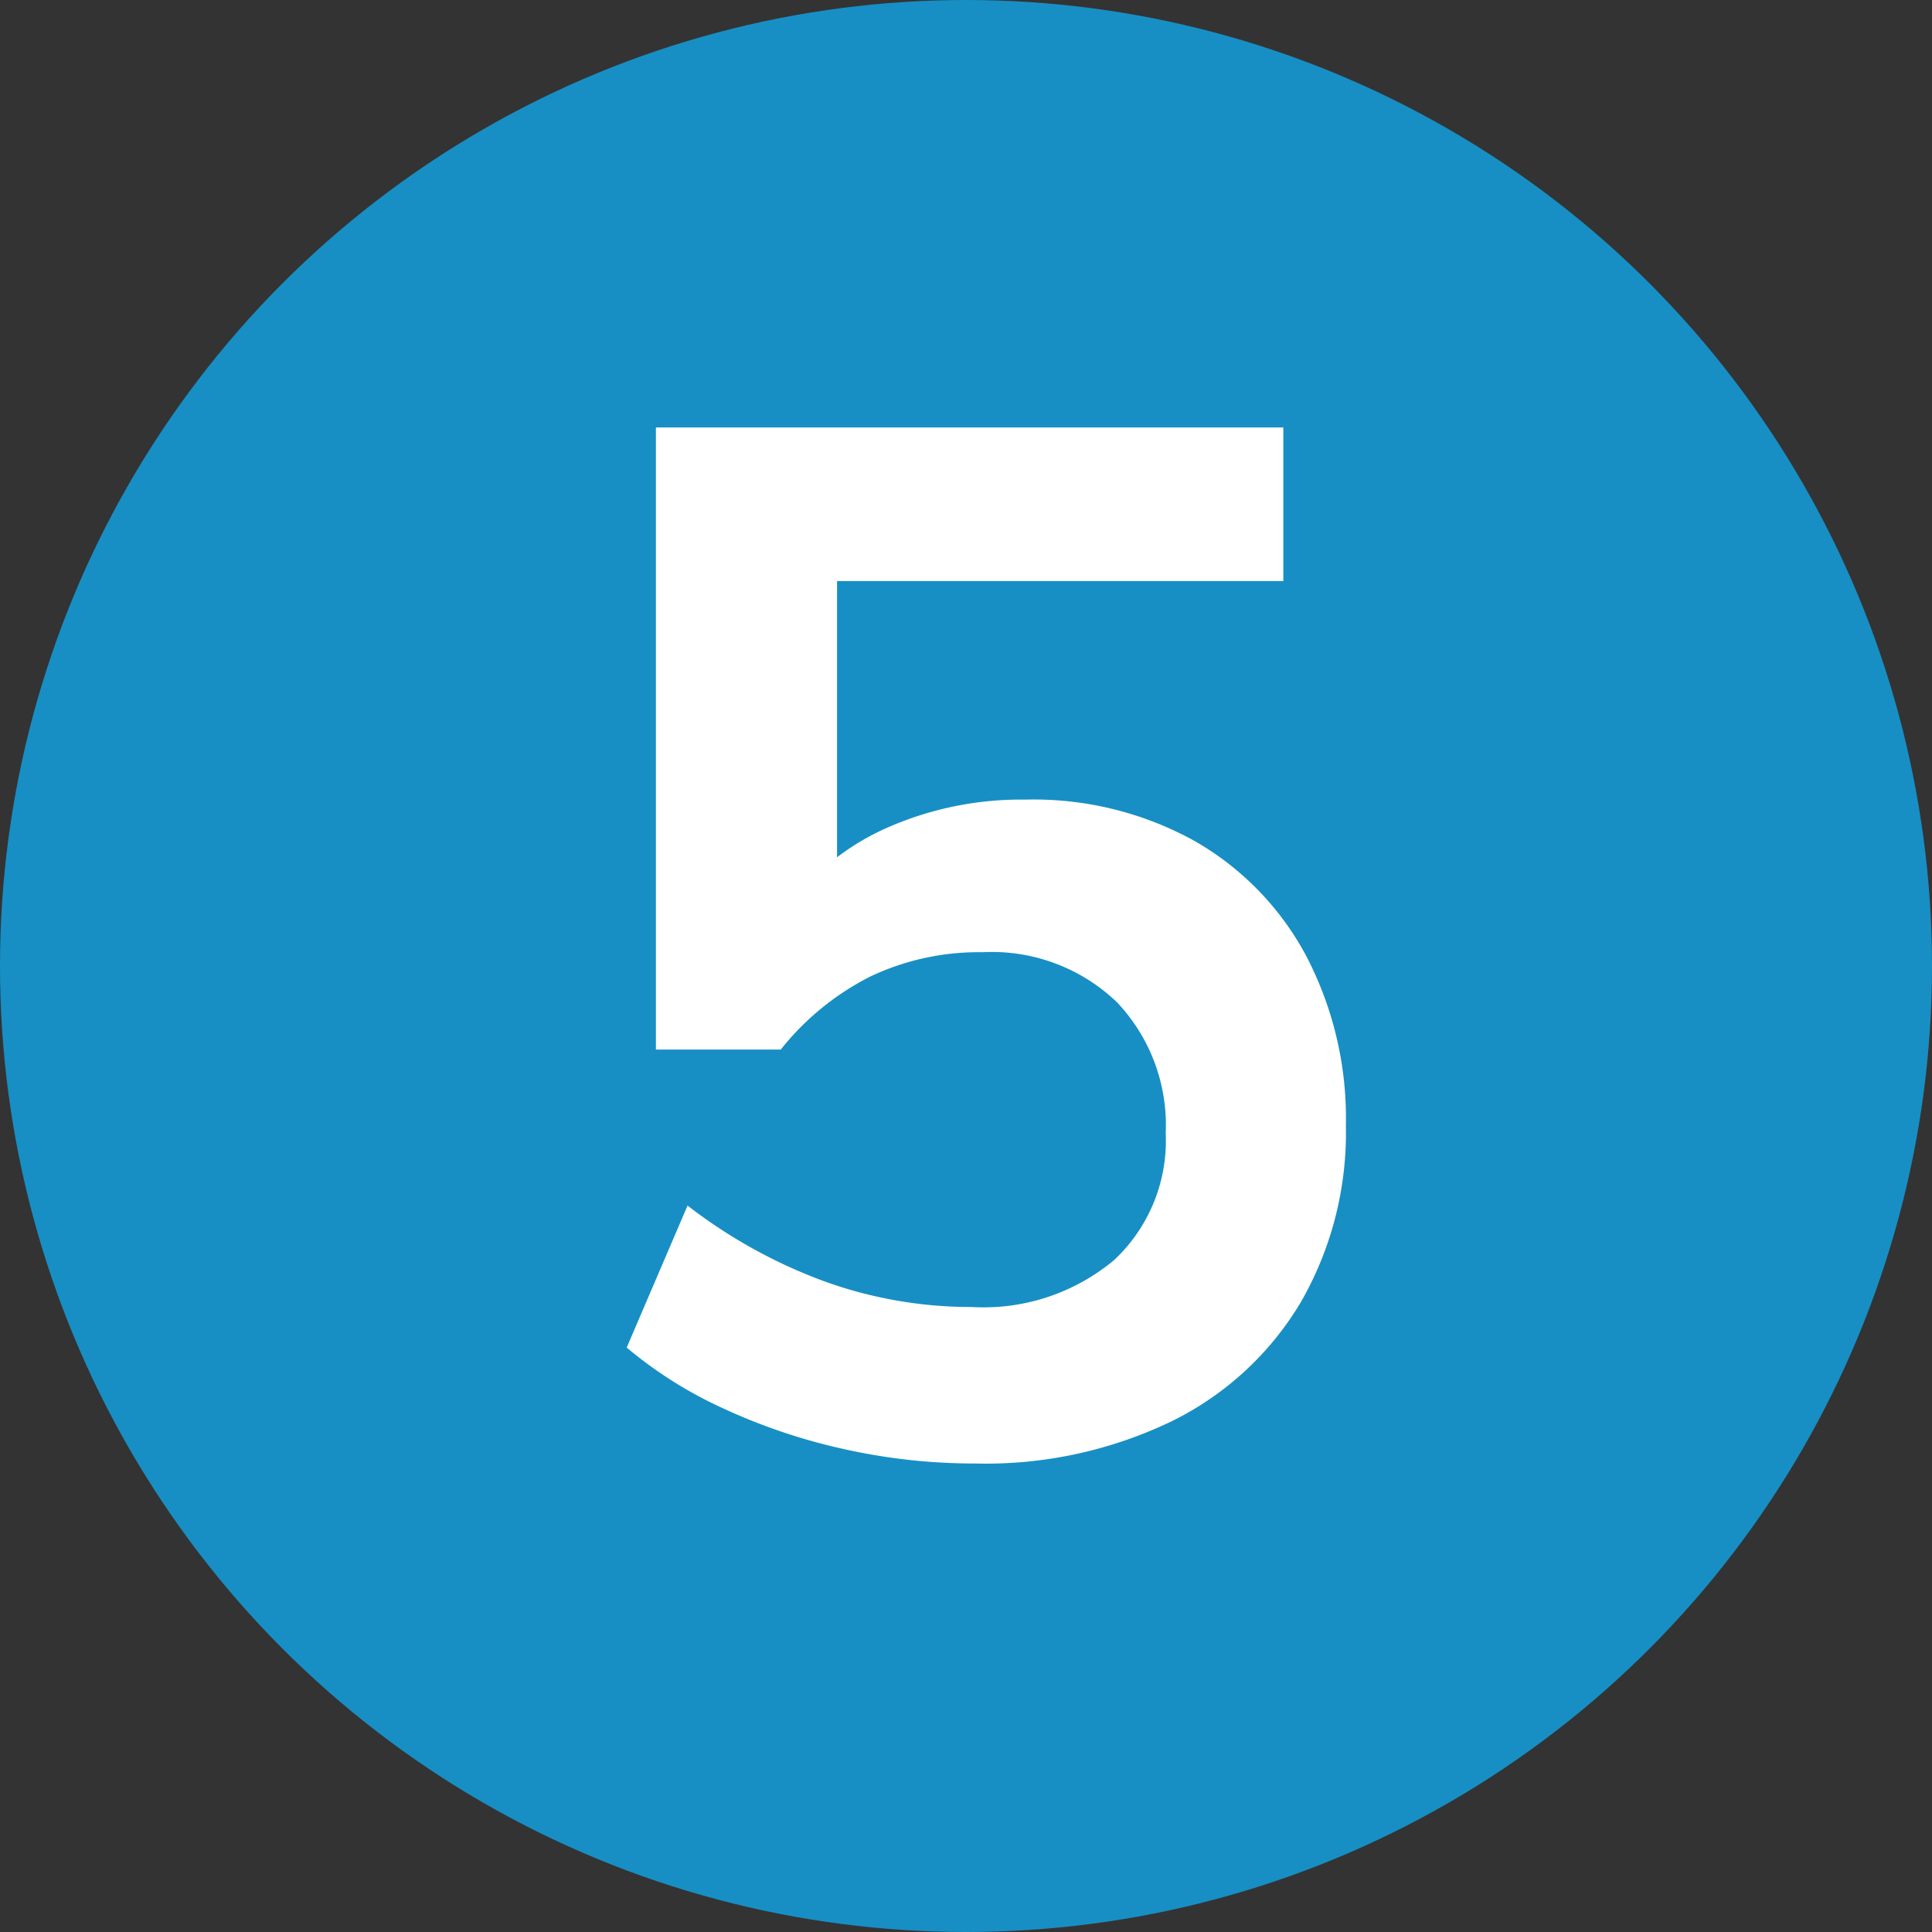
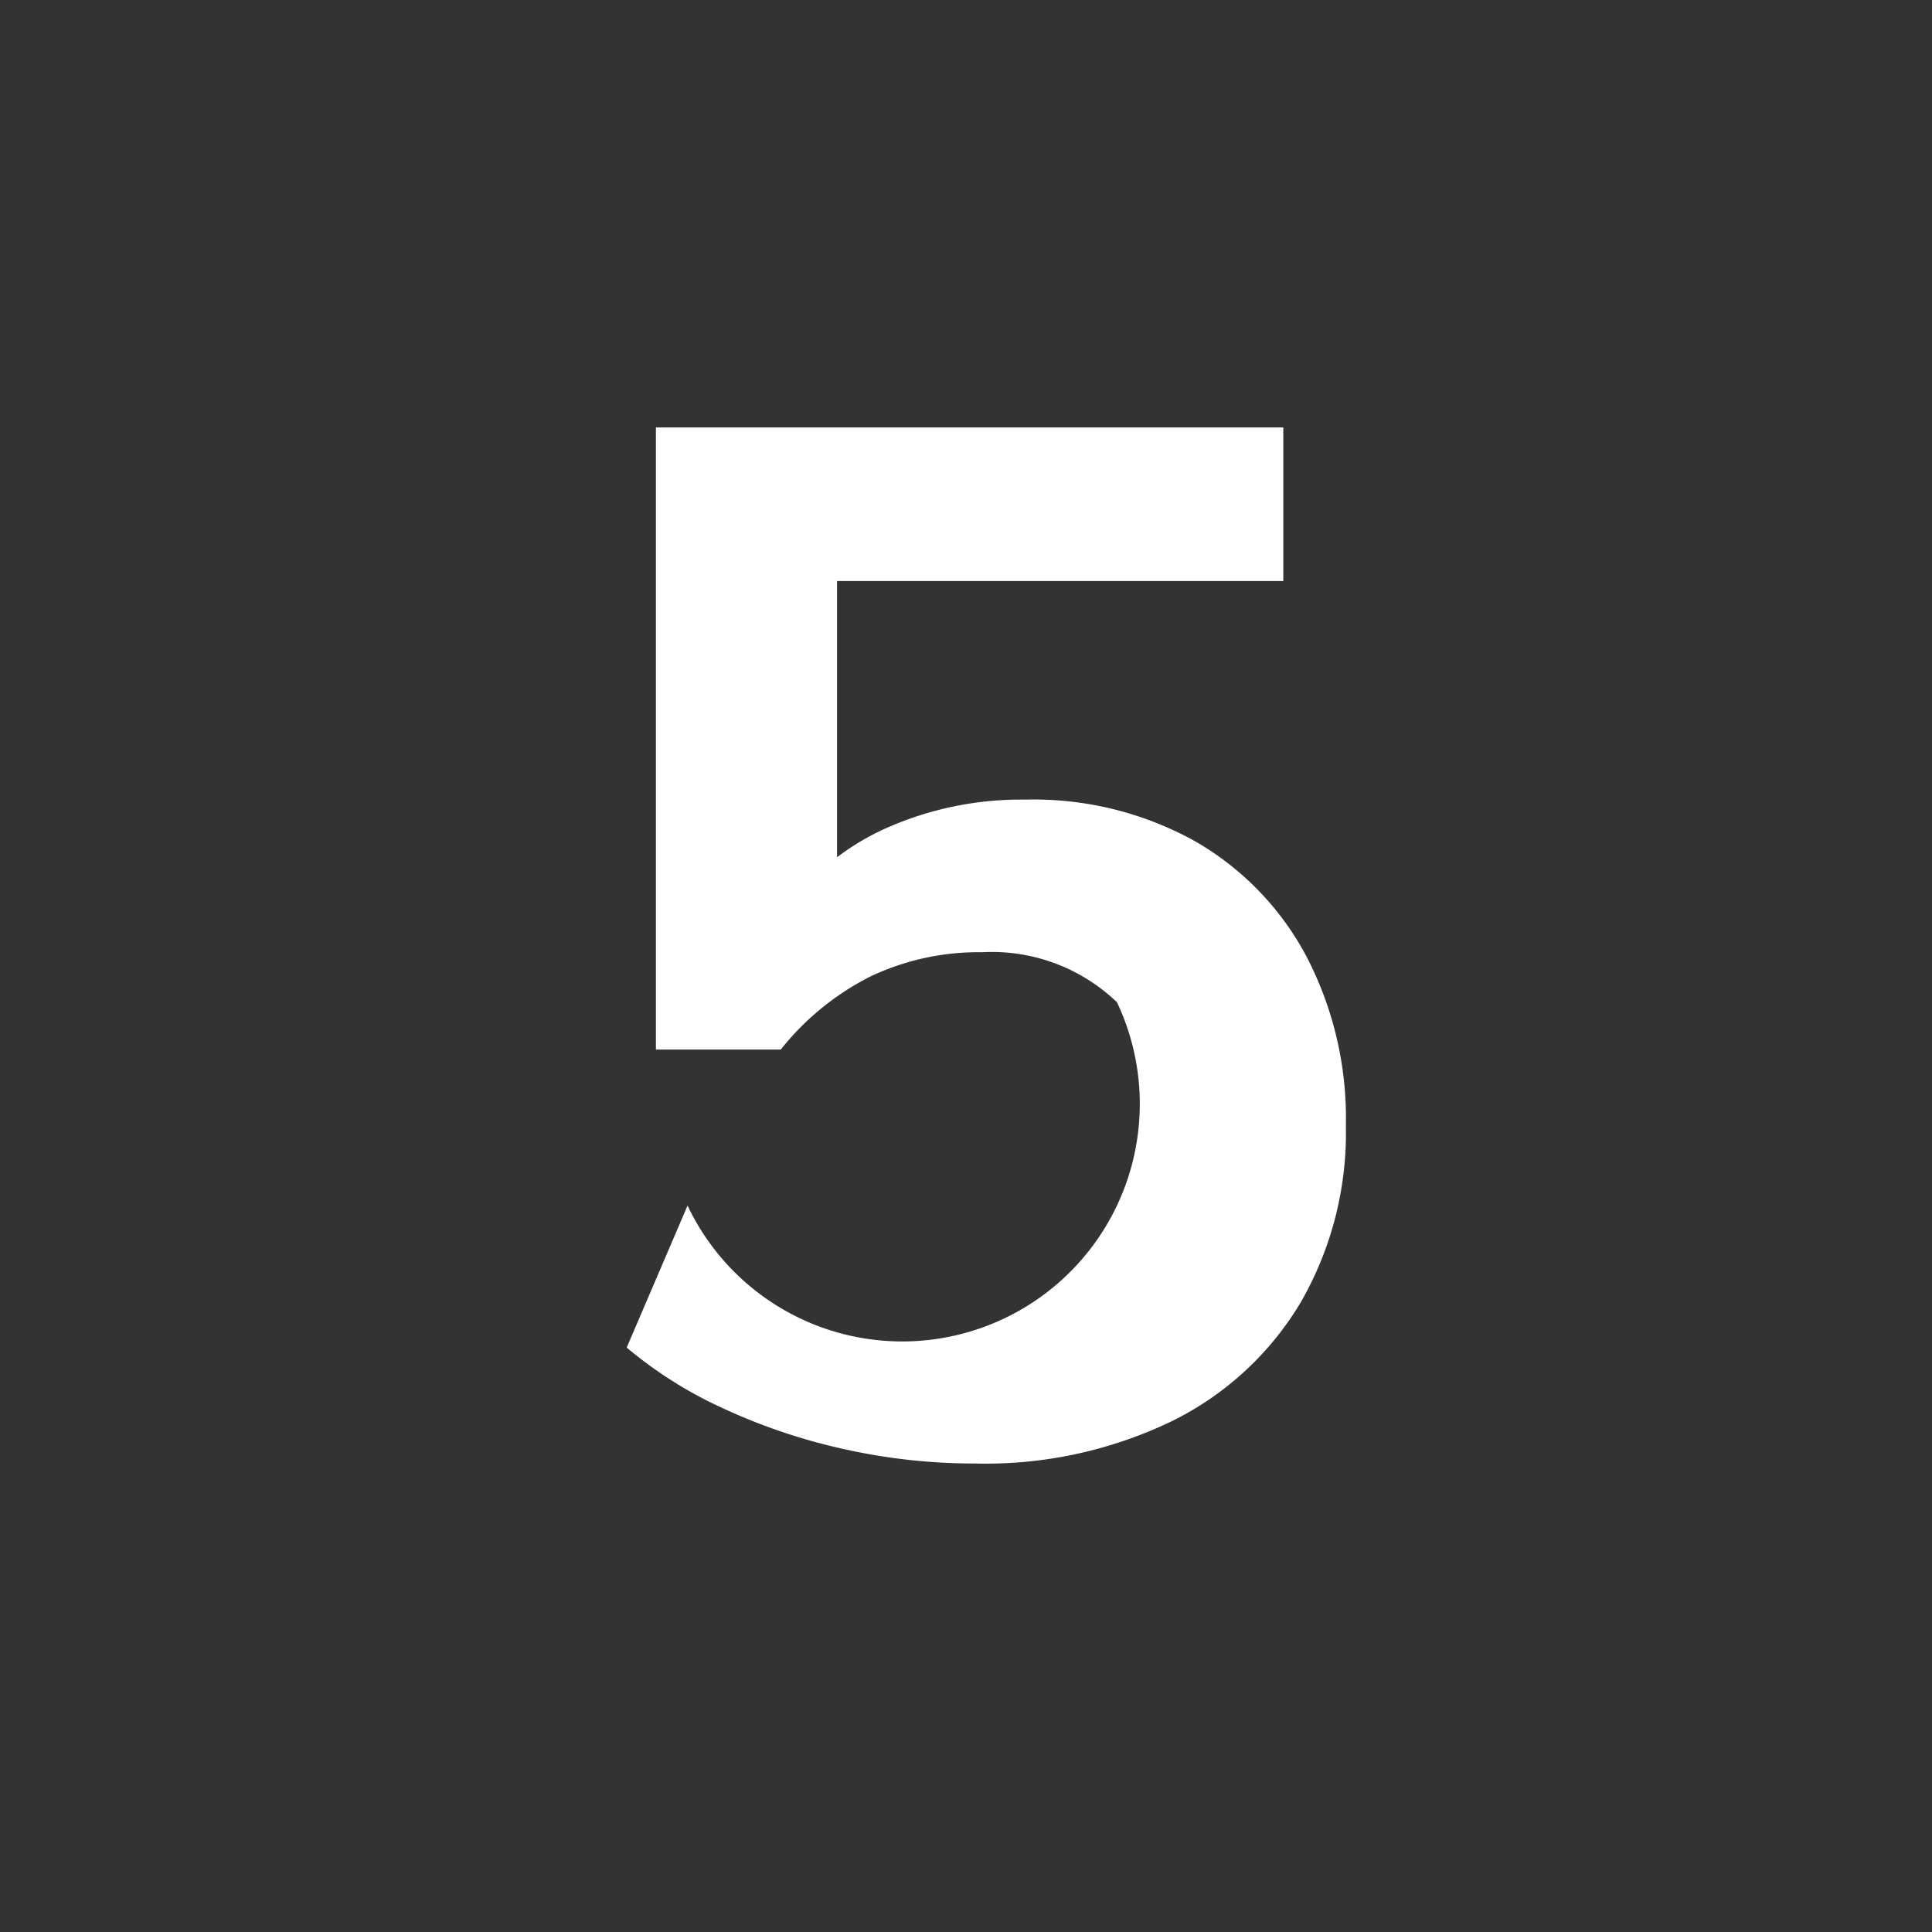
<svg xmlns="http://www.w3.org/2000/svg" width="32" height="32" viewBox="0 0 32 32">
  <rect x="0" y="0" width="32" height="32" fill="#333333" stroke="none" />
  <g id="circle_5" data-name="circle 5" transform="translate(-879 -2060)">
-     <circle id="Ellipse_1" data-name="Ellipse 1" cx="16" cy="16" r="16" transform="translate(879 2060)" fill="#178fc4" />
-     <path id="_1" data-name="1" d="M11.144,24.24A9.876,9.876,0,0,1,8.972,24a9.719,9.719,0,0,1-1.992-.672,6.974,6.974,0,0,1-1.6-1.008l1.008-2.352a8.476,8.476,0,0,0,2.28,1.26,7.155,7.155,0,0,0,2.424.42,3.371,3.371,0,0,0,2.364-.78,2.708,2.708,0,0,0,.852-2.1A2.961,2.961,0,0,0,13.5,16.6a2.991,2.991,0,0,0-2.232-.828,4.179,4.179,0,0,0-1.848.4,4.466,4.466,0,0,0-1.488,1.212H5.864V7.08H16.256V9.624H8.864V15H8.072a4.075,4.075,0,0,1,1.644-1.3,5.5,5.5,0,0,1,2.268-.456,5.507,5.507,0,0,1,2.8.684,4.788,4.788,0,0,1,1.848,1.9,5.805,5.805,0,0,1,.66,2.82,5.627,5.627,0,0,1-.744,2.916,5.111,5.111,0,0,1-2.124,1.968A7.093,7.093,0,0,1,11.144,24.24Z" transform="translate(884 2060)" fill="#fff" />
+     <path id="_1" data-name="1" d="M11.144,24.24A9.876,9.876,0,0,1,8.972,24a9.719,9.719,0,0,1-1.992-.672,6.974,6.974,0,0,1-1.6-1.008l1.008-2.352A2.961,2.961,0,0,0,13.5,16.6a2.991,2.991,0,0,0-2.232-.828,4.179,4.179,0,0,0-1.848.4,4.466,4.466,0,0,0-1.488,1.212H5.864V7.08H16.256V9.624H8.864V15H8.072a4.075,4.075,0,0,1,1.644-1.3,5.5,5.5,0,0,1,2.268-.456,5.507,5.507,0,0,1,2.8.684,4.788,4.788,0,0,1,1.848,1.9,5.805,5.805,0,0,1,.66,2.82,5.627,5.627,0,0,1-.744,2.916,5.111,5.111,0,0,1-2.124,1.968A7.093,7.093,0,0,1,11.144,24.24Z" transform="translate(884 2060)" fill="#fff" />
  </g>
</svg>